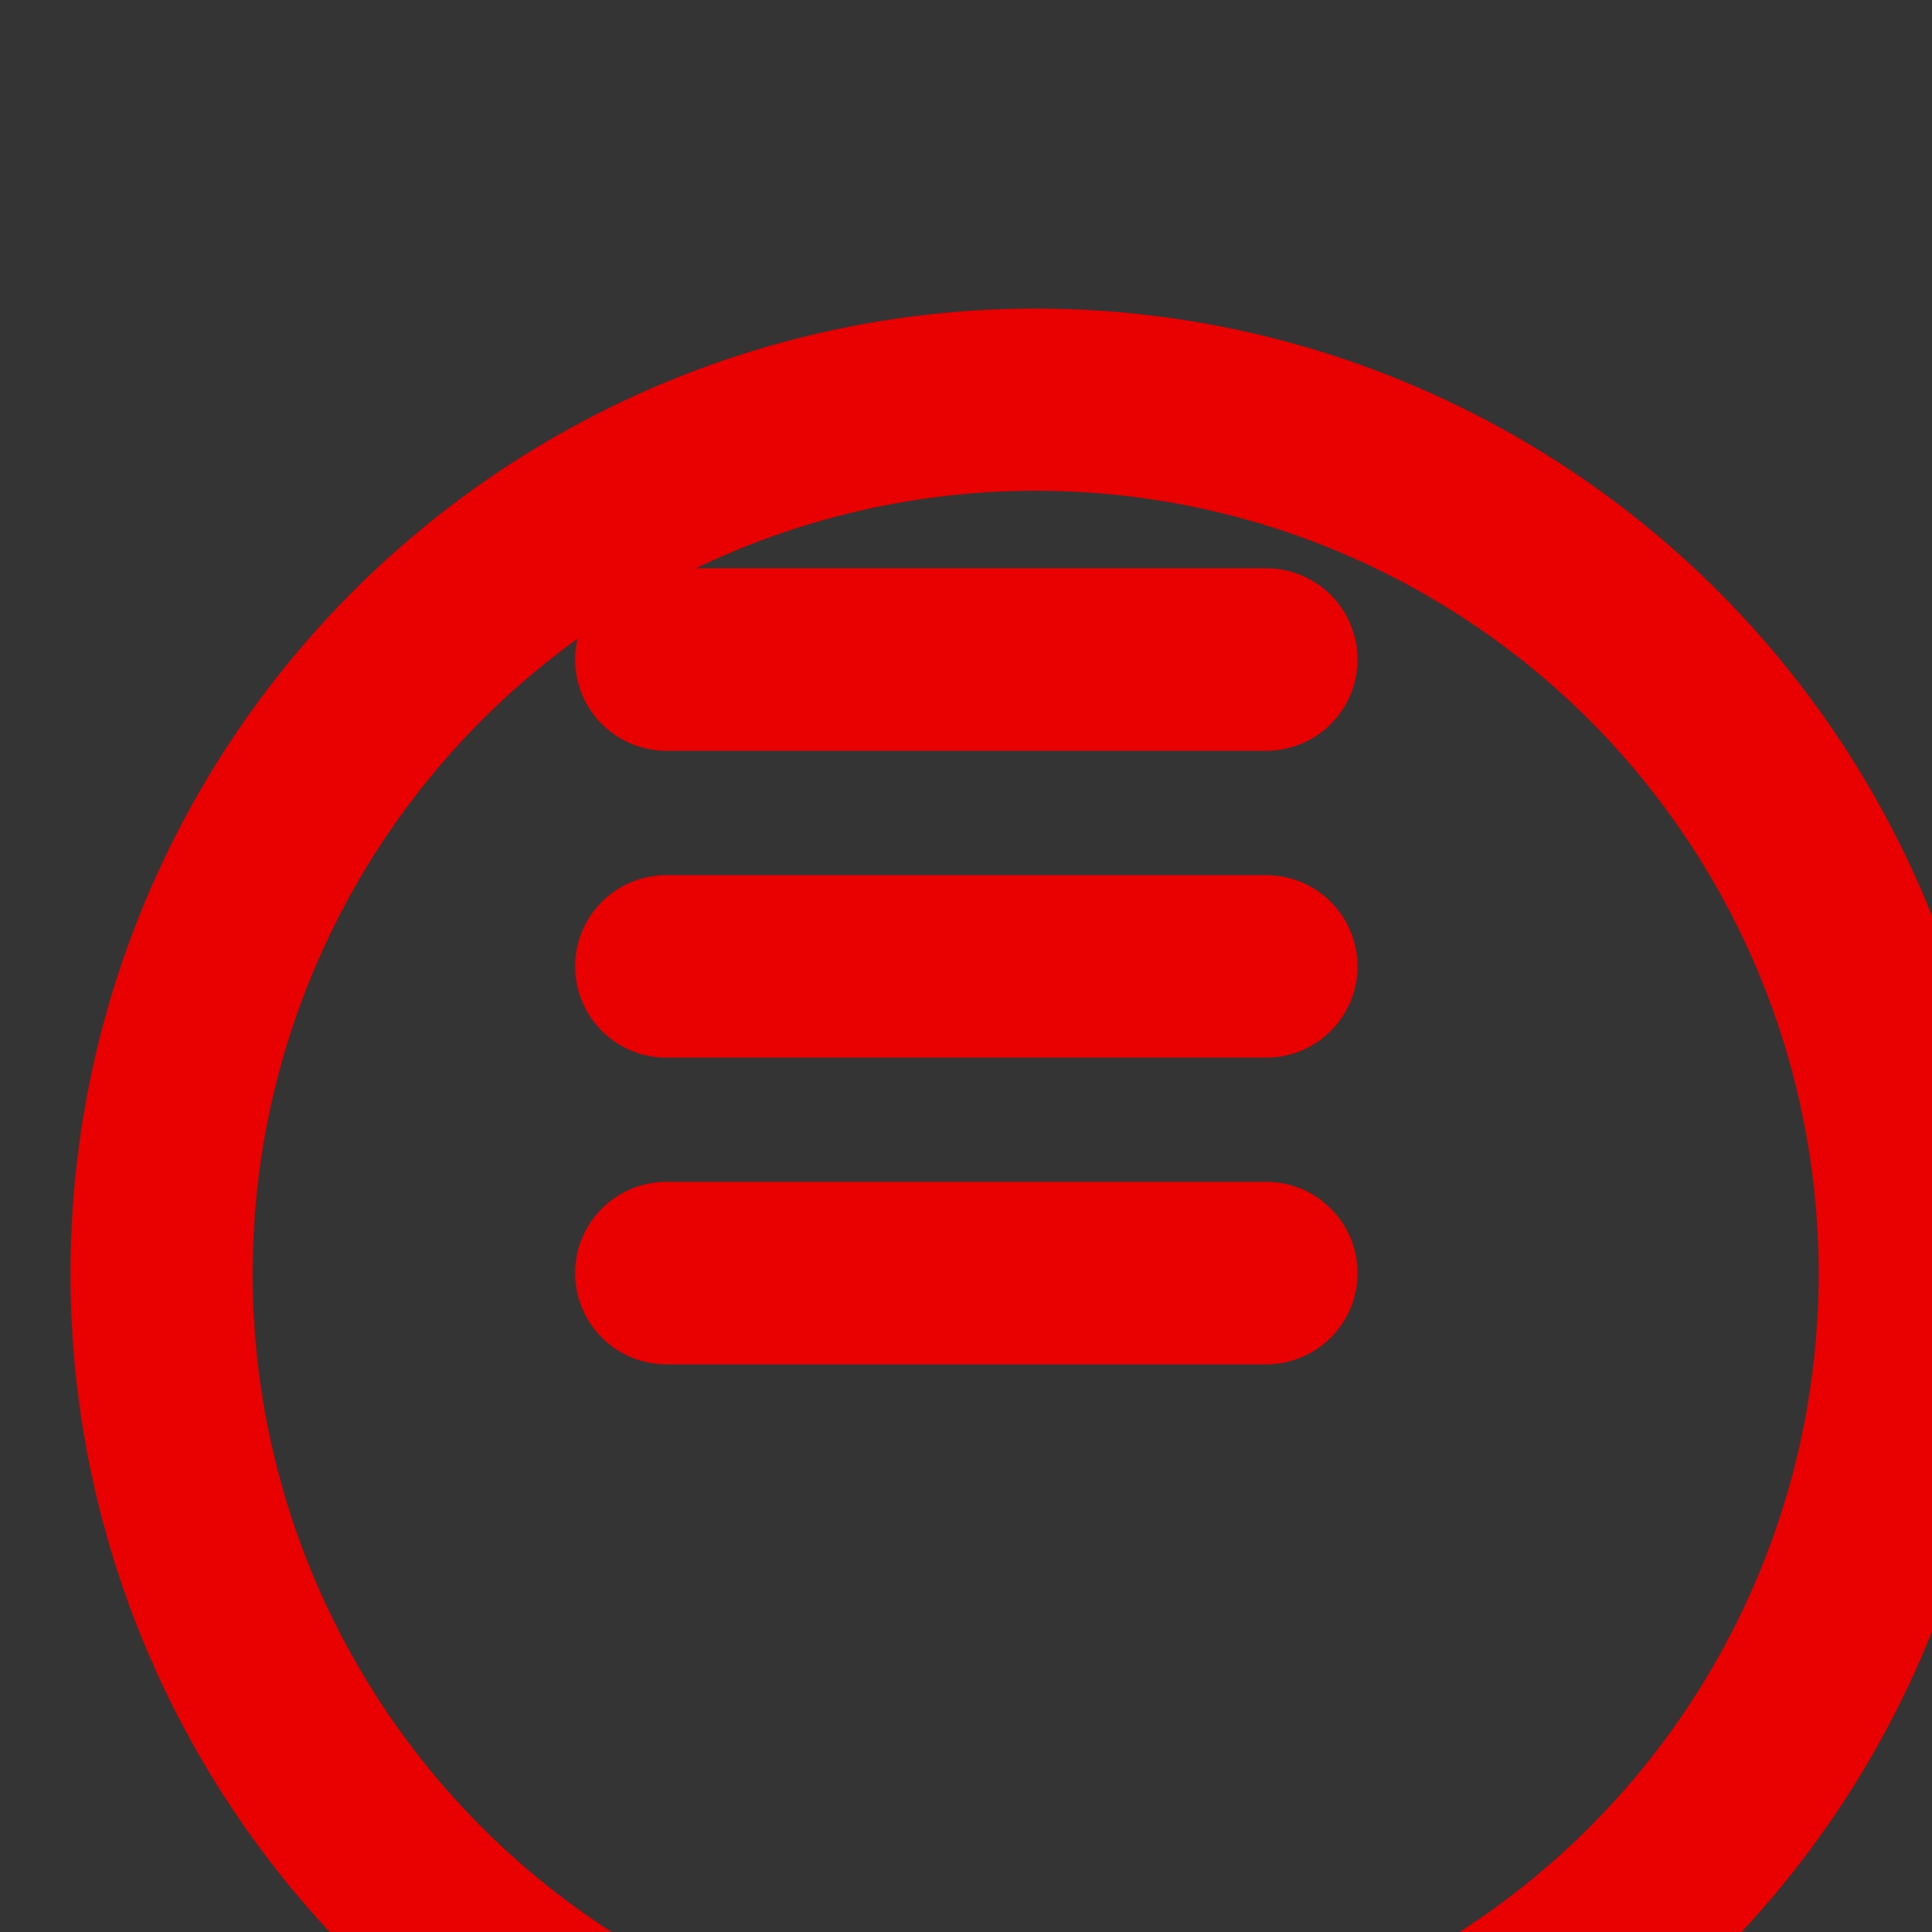
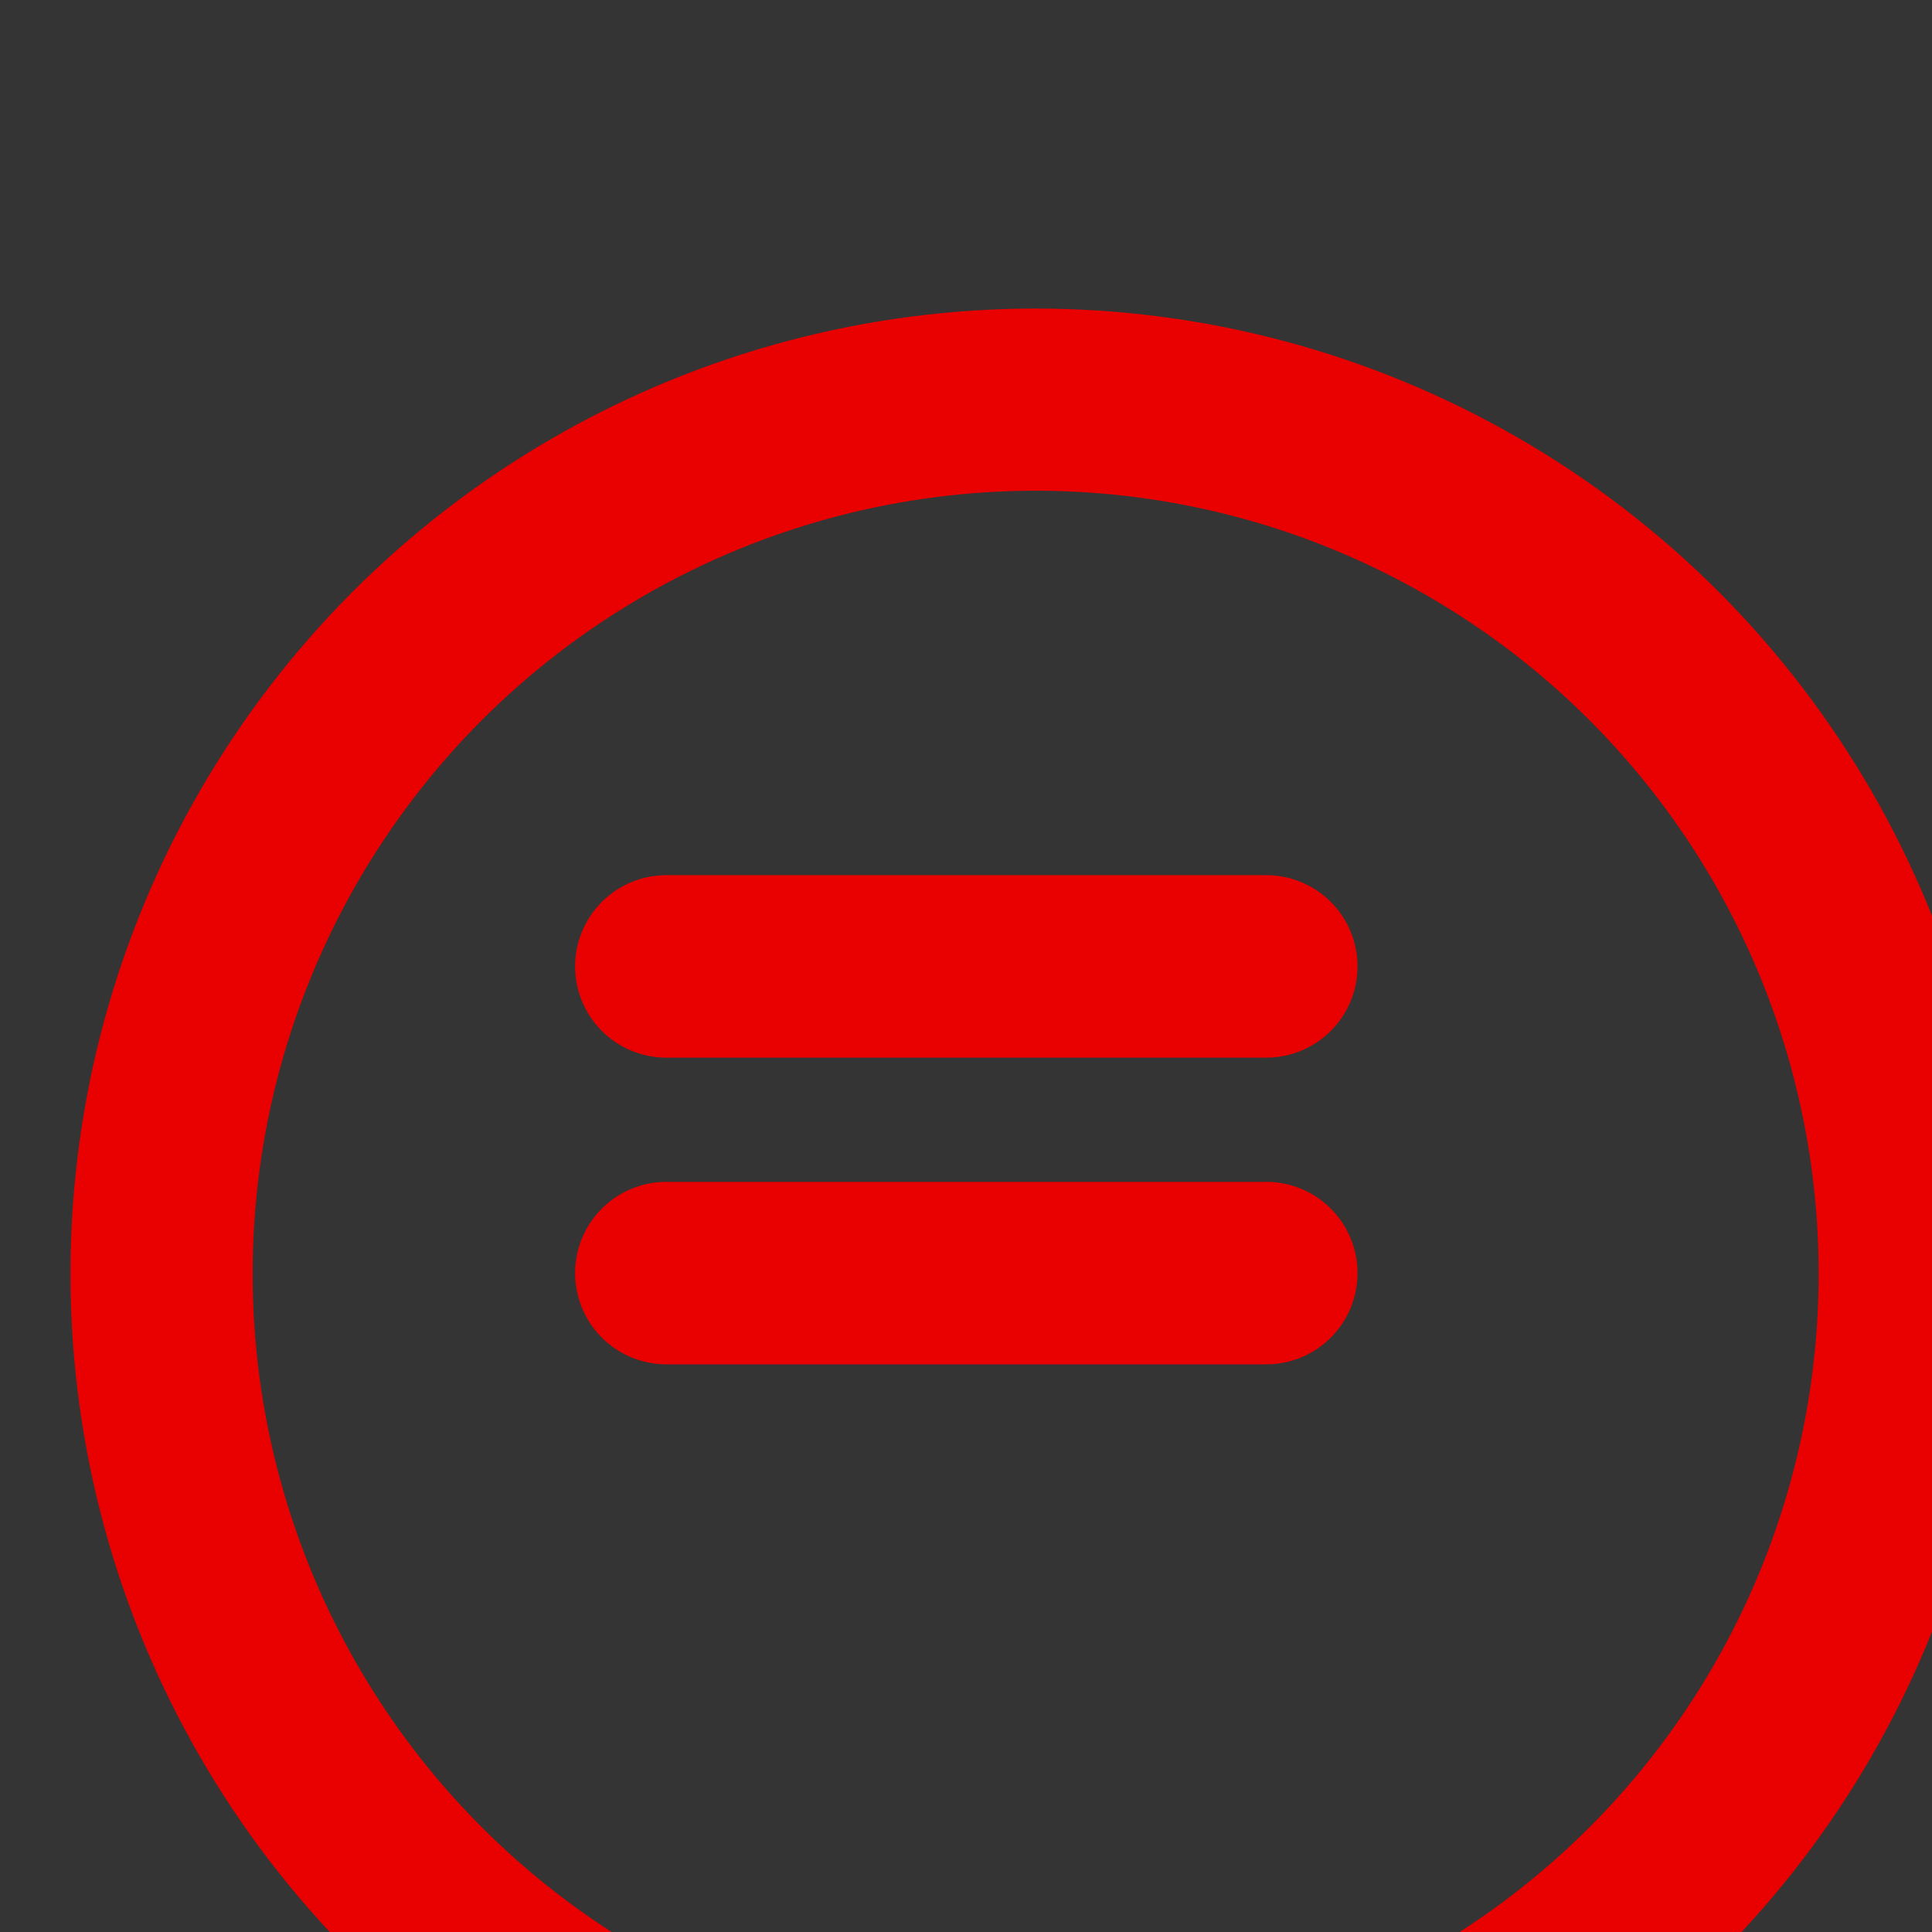
<svg xmlns="http://www.w3.org/2000/svg" xmlns:ns1="http://sodipodi.sourceforge.net/DTD/sodipodi-0.dtd" xmlns:ns2="http://www.inkscape.org/namespaces/inkscape" xmlns:xlink="http://www.w3.org/1999/xlink" width="10mm" height="10mm" viewBox="0 0 10 10" version="1.1" id="svg1" xml:space="preserve" ns1:docname="coin.svg" ns2:version="1.3.2 (091e20e, 2023-11-25, custom)">
  <rect x="0" y="0" width="10" height="10" fill="#333333" stroke="none" />
  <ns1:namedview id="namedview1" pagecolor="#ffffff" bordercolor="#000000" borderopacity="0.25" ns2:showpageshadow="2" ns2:pageopacity="0.0" ns2:pagecheckerboard="0" ns2:deskcolor="#d1d1d1" ns2:document-units="mm" ns2:zoom="13.255239" ns2:cx="-9.9583265" ns2:cy="41.832516" ns2:window-width="2880" ns2:window-height="1694" ns2:window-x="-11" ns2:window-y="-11" ns2:window-maximized="1" ns2:current-layer="g3" />
  <defs id="defs1">
    <g id="G">
      <clipPath id="gcut">
        <path d="m -31.5,0 v -70 h 63 V 0 Z M 0,-47 v 12 h 31.5 v -12 z" id="path1-6-7" />
      </clipPath>
      <use width="100%" height="100%" clip-path="url(#gcut)" xlink:href="#O" id="use1" />
      <path d="m 5,-35 h 26.5 v 10 H 5 Z" id="path2-4" />
      <path d="m 21.5,-35 h 10 V 0 h -10 z" id="path3-51" />
    </g>
    <g id="star" fill="#ffffff">
      <g id="c">
        <path id="t-7" transform="rotate(18,0,-1)" d="M 0,-1 V 0 H 0.5" />
        <use transform="scale(-1,1)" width="100%" height="100%" xlink:href="#t-7" id="use4" />
      </g>
      <use transform="rotate(72)" width="100%" height="100%" xlink:href="#c" id="use5" />
      <use transform="rotate(-72)" width="100%" height="100%" xlink:href="#c" id="use6-10" />
      <use transform="rotate(144)" width="100%" height="100%" xlink:href="#c" id="use7-3" />
      <use transform="rotate(-144)" width="100%" height="100%" xlink:href="#c" id="use8-2" />
    </g>
    <path id="O" d="M 0,0 A 31.5,35 0 0 0 0,-70 31.5,35 0 0 0 0,0 m 0,-13 a 18.5,22 0 0 0 0,-44 18.5,22 0 0 0 0,44" fill-rule="evenodd" />
    <g id="e-3" fill="none">
      <circle cx="133.5" cy="133.5" r="49.5" id="circle1-7" />
      <circle cx="133.5" cy="133.5" r="92.5" id="circle2-5" />
      <circle cx="133.5" cy="133.5" r="133" id="circle3-3" />
      <path d="M -100,133.5 H 367 M 133.5,-100 v 467" id="b-29" />
      <use transform="rotate(30,133.5,133.5)" width="400" height="267" xlink:href="#b-29" id="use3-9" />
      <use transform="rotate(60,133.5,133.5)" width="400" height="267" xlink:href="#b-29" id="use4-3" />
    </g>
    <g id="e-1" fill="none">
      <circle cx="133.5" cy="133.5" r="49.5" id="circle1-8" />
      <circle cx="133.5" cy="133.5" r="92.5" id="circle2-25" />
      <circle cx="133.5" cy="133.5" r="133" id="circle3-7" />
      <path d="M -100,133.5 H 367 M 133.5,-100 v 467" id="b-22" />
      <use transform="rotate(30,133.5,133.5)" width="400" height="267" xlink:href="#b-22" id="use3-73" />
      <use transform="rotate(60,133.5,133.5)" width="400" height="267" xlink:href="#b-22" id="use4-46" />
    </g>
  </defs>
  <style id="style1">.B{fill:#c09300}.C{stroke:none}.D{stroke:#c09300}.E{stroke-linejoin:round}.F{stroke-width:5.448}</style>
  <style id="style1-1">.B{fill:#c09300}.C{stroke:none}.D{stroke:#c09300}.E{stroke-linejoin:round}.F{stroke-width:5.448}</style>
  <style id="style1-9">.B{fill:#c09300}.C{stroke:none}.D{stroke:#c09300}.E{stroke-linejoin:round}.F{stroke-width:5.448}</style>
  <style id="style1-6">.B{fill:#c09300}.C{stroke:none}.D{stroke:#c09300}.E{stroke-linejoin:round}.F{stroke-width:5.448}</style>
  <style id="style1-1-7">.B{fill:#c09300}.C{stroke:none}.D{stroke:#c09300}.E{stroke-linejoin:round}.F{stroke-width:5.448}</style>
  <style id="style1-9-1">.B{fill:#c09300}.C{stroke:none}.D{stroke:#c09300}.E{stroke-linejoin:round}.F{stroke-width:5.448}</style>
  <rect style="fill:#ffffff;fill-opacity:0.004;stroke:none;stroke-width:0.286;stroke-linejoin:bevel" id="rect126" width="10" height="10" x="0" y="8.8350622e-05" ns2:export-filename="country.png" ns2:export-xdpi="325.12003" ns2:export-ydpi="325.12003" />
  <g id="g3" transform="matrix(0.954,0,0,0.954,-0.243,-0.243)" style="stroke-width:0.99;stroke-dasharray:none">
    <g id="g1-2" transform="matrix(0.321,0,0,0.321,363.651,1593.862)" style="stroke:#e90000;stroke-width:3.079;stroke-dasharray:none;stroke-opacity:1">
      <circle style="fill:none;fill-opacity:1;stroke:#e90000;stroke-width:3.079;stroke-dasharray:none;stroke-opacity:1" id="circle1" cx="-1114.571" cy="-4942.98" r="14.774" />
    </g>
    <g id="g4" transform="translate(0,0.274)">
-       <path style="fill:#050505;stroke:#e90000;stroke-width:0.99;stroke-linecap:round;stroke-linejoin:round;stroke-dasharray:none" d="M 3.87,3.559 H 7.125" id="path1" />
      <path style="fill:#050505;stroke:#e90000;stroke-width:0.99;stroke-linecap:round;stroke-linejoin:round;stroke-dasharray:none" d="M 3.87,5.224 H 7.125" id="path2" />
      <path style="fill:#050505;stroke:#e90000;stroke-width:0.99;stroke-linecap:round;stroke-linejoin:round;stroke-dasharray:none" d="M 3.87,6.888 H 7.125" id="path3" />
    </g>
  </g>
</svg>